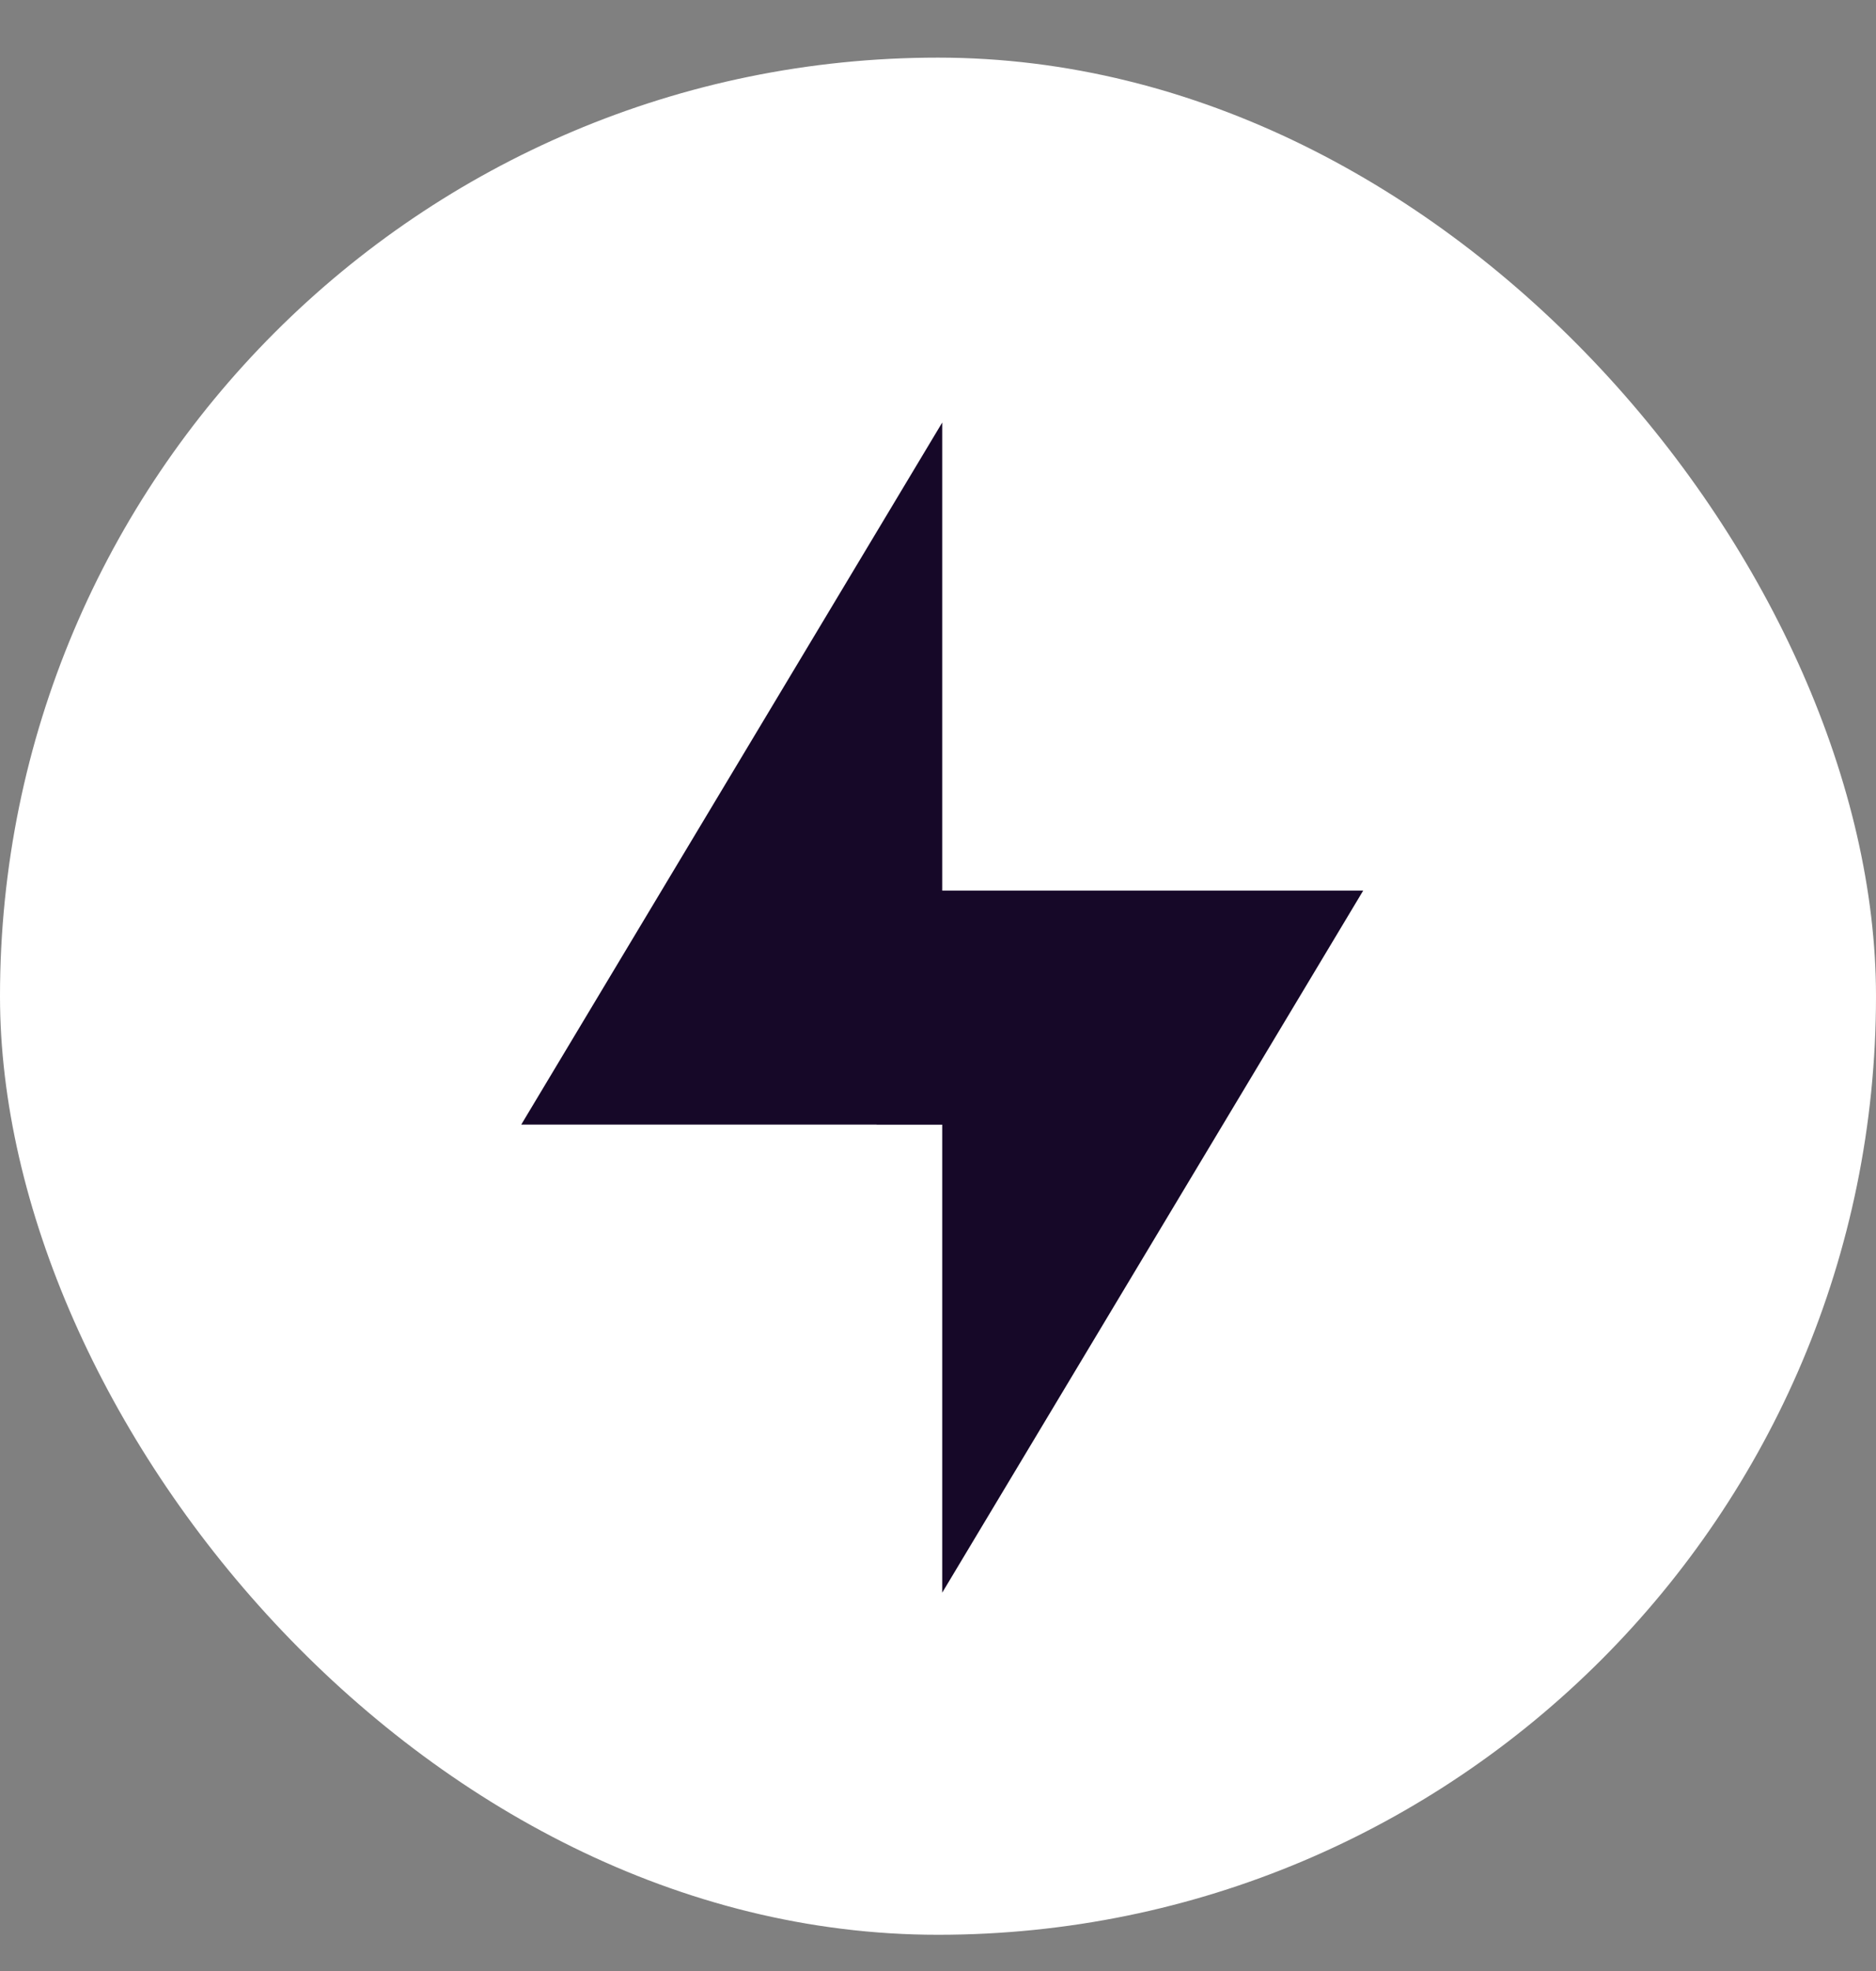
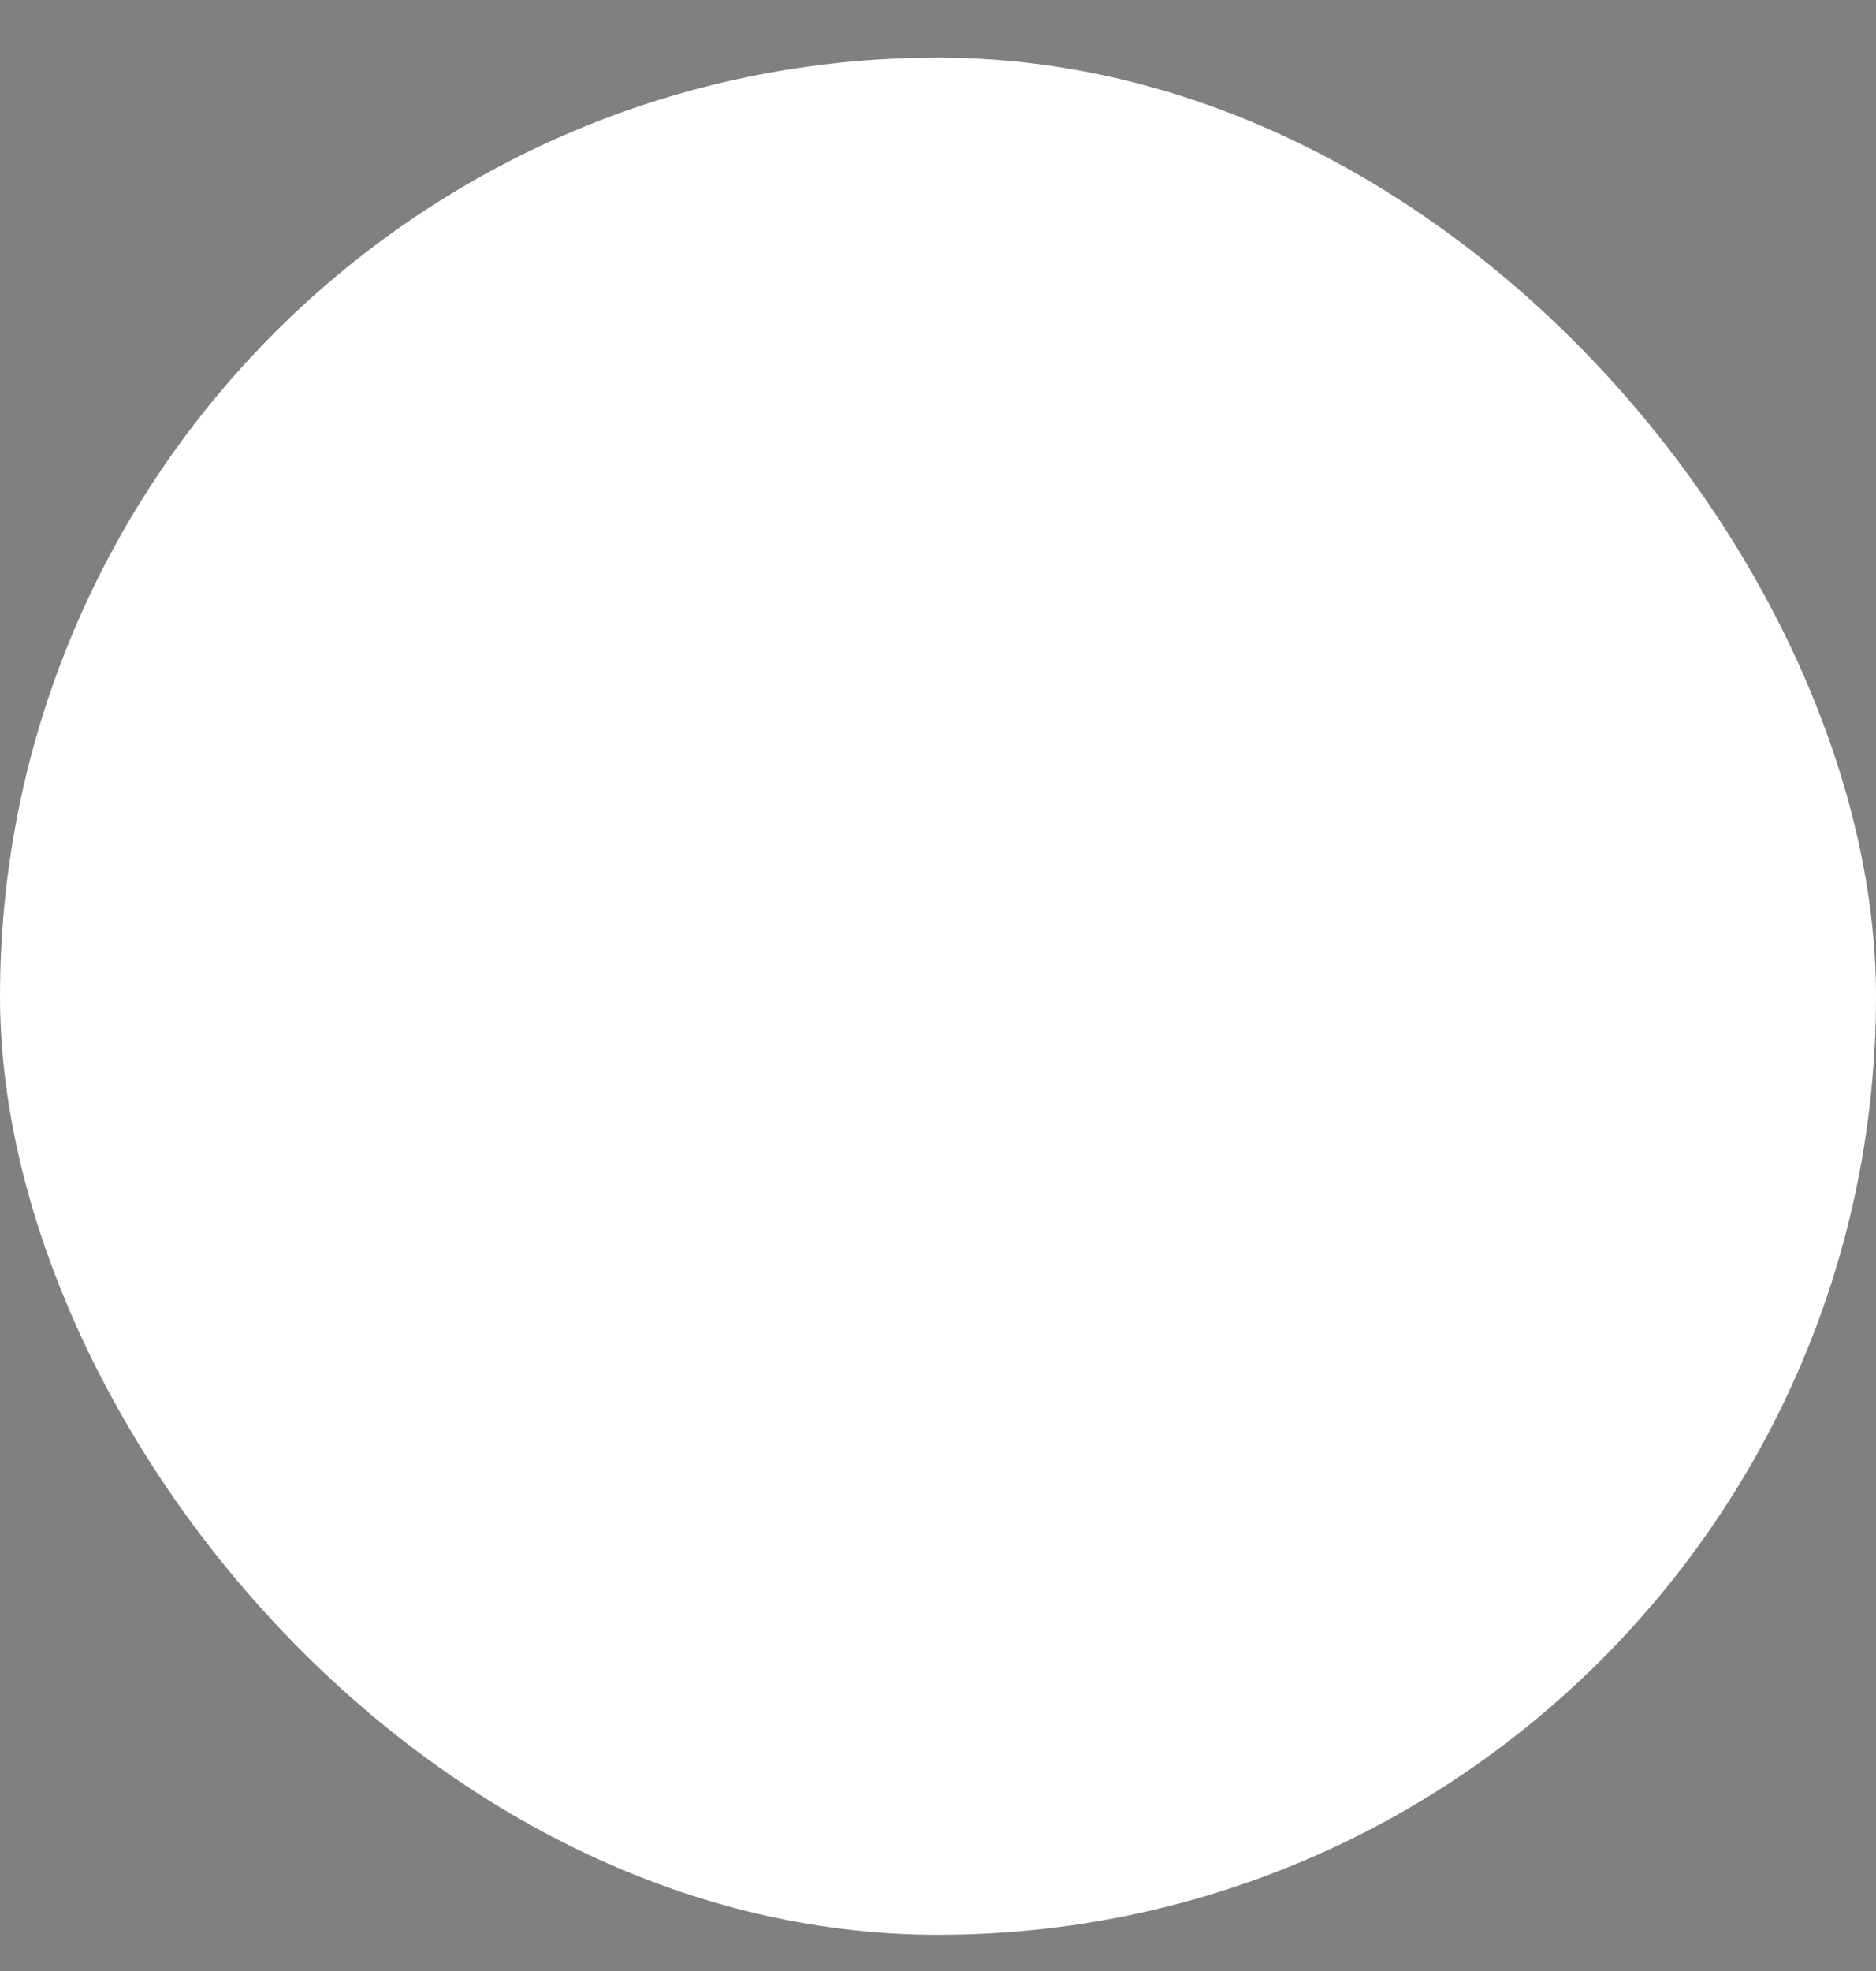
<svg xmlns="http://www.w3.org/2000/svg" fill="none" viewBox="0 0 20 21" height="21" width="20">
  <rect x="0" y="0" width="20" height="21" fill="#808080" stroke="none" />
  <rect fill="white" rx="10" height="20" width="20" y="0.614" />
-   <path fill="#160828" d="M10.045 11.983L10.045 16.969L14.533 9.489L10.568 9.489L10.568 9.489L10.045 9.489L10.045 4.502L5.557 11.982L9.346 11.982L9.346 11.983L10.045 11.983Z" clip-rule="evenodd" fill-rule="evenodd" />
</svg>